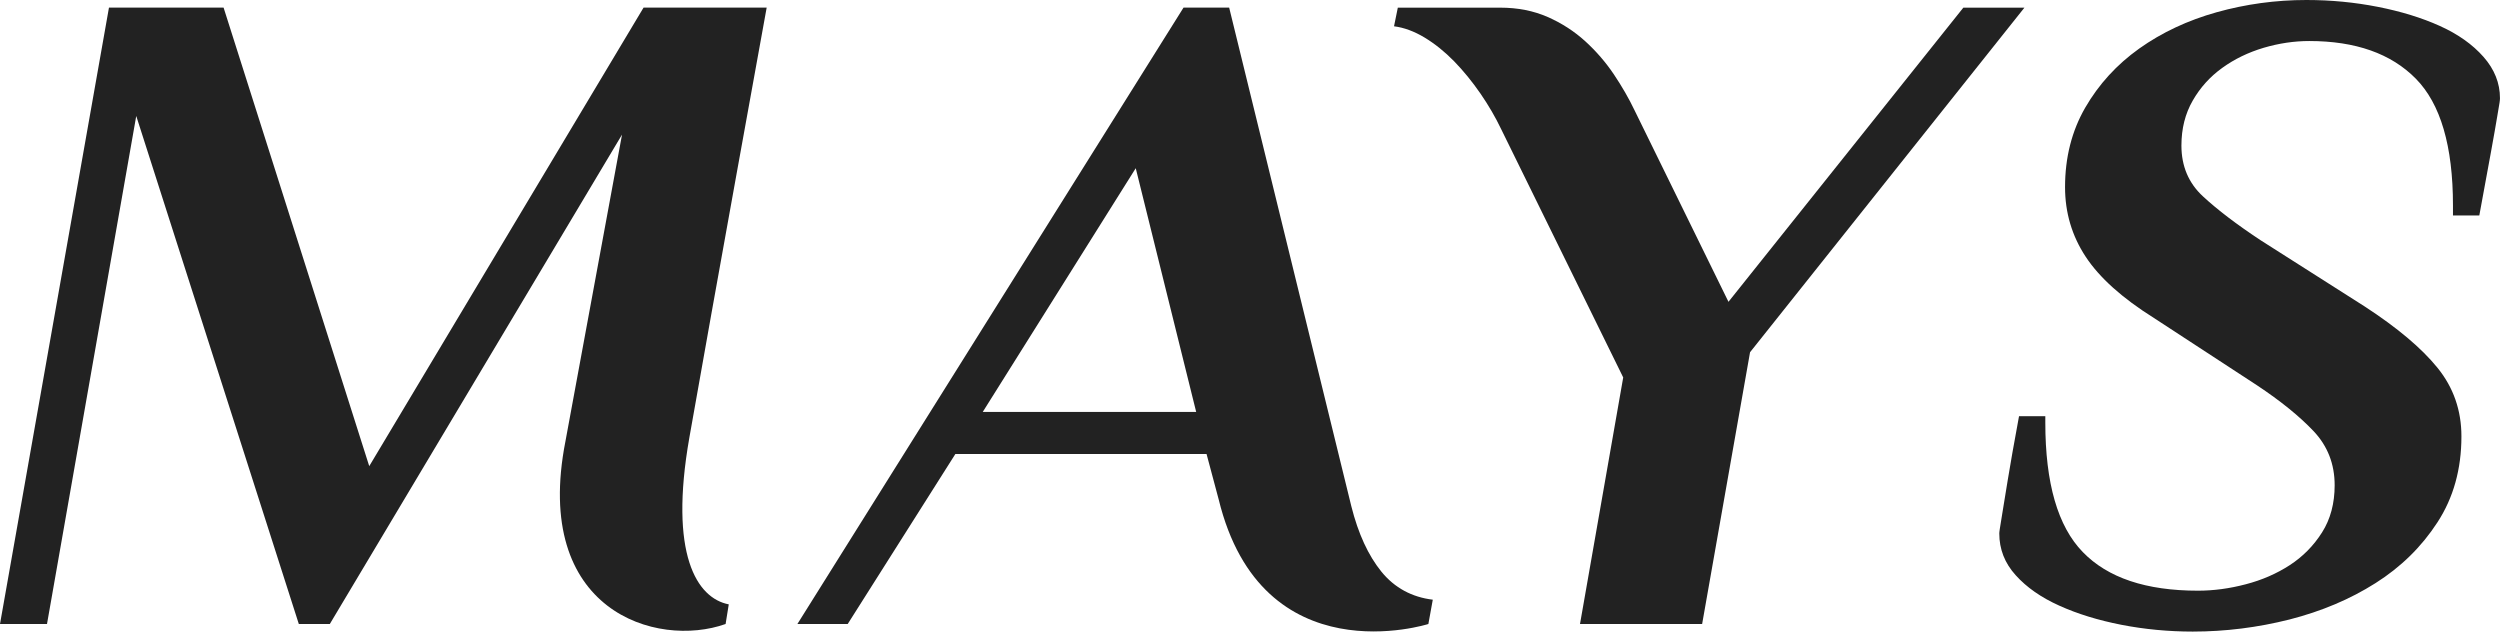
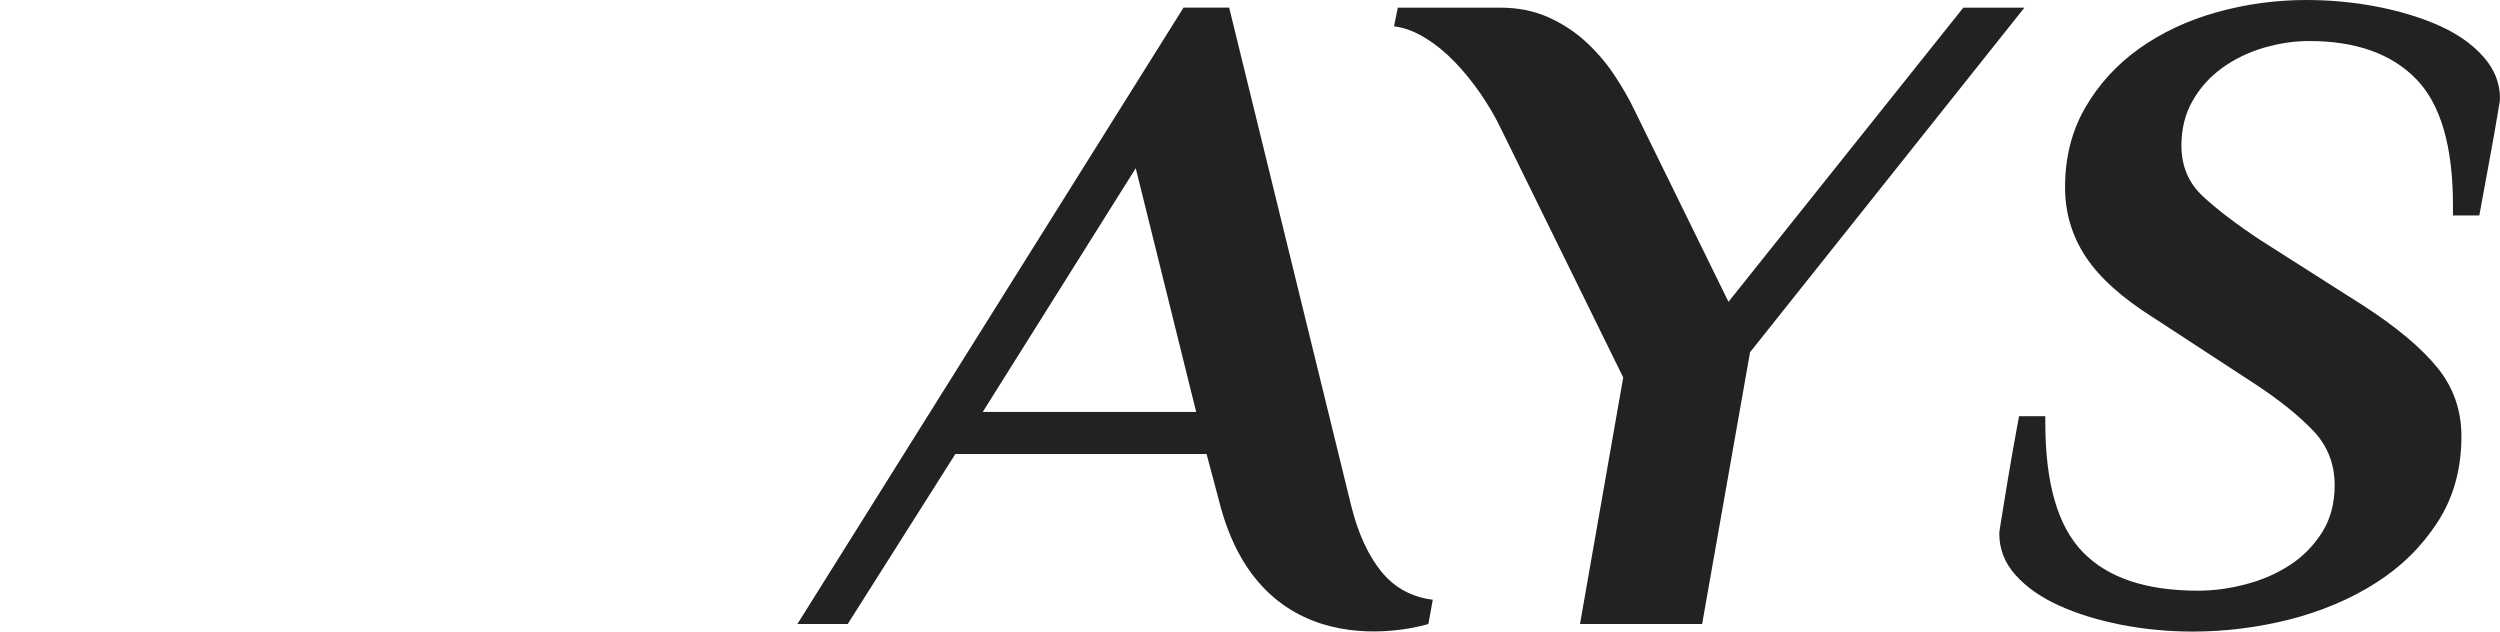
<svg xmlns="http://www.w3.org/2000/svg" width="95" height="24" viewBox="0 0 95 24" fill="none">
  <g id="logo_new 1" clip-path="url(#clip0_347_801)">
    <g id="Group">
-       <path id="Vector" d="M26.195 16.632C25.416 21.067 26.478 22.73 27.693 22.966L27.573 23.712C24.954 24.644 20.222 23.222 21.486 16.773L23.637 5.115L12.533 23.712H11.355L5.177 4.407L1.786 23.712H0L4.141 0.288H8.496L14.031 17.714L24.456 0.288H29.134C29.134 0.288 27.095 11.51 26.195 16.632Z" fill="#222222" />
      <path id="Vector_2" d="M51.351 19.24C51.613 20.28 51.994 21.108 52.494 21.724C52.993 22.339 53.66 22.695 54.446 22.788L54.278 23.712C54.278 23.712 47.96 25.732 46.309 18.975C46.296 18.921 45.849 17.252 45.849 17.252H36.304L32.213 23.712H30.301L44.975 0.288H46.708L51.351 19.24ZM37.344 15.654H45.455L43.158 6.392L37.344 15.654Z" fill="#222222" />
      <path id="Vector_3" d="M65.682 11.469L74.607 0.291H76.928L66.502 13.385L64.681 23.712H60.04L61.682 14.343L57.042 4.903C56.828 4.455 56.566 4.004 56.257 3.555C55.947 3.106 55.614 2.697 55.258 2.33C54.9 1.964 54.525 1.663 54.133 1.426C53.74 1.19 53.352 1.047 52.973 0.999L53.117 0.291H57.009C57.674 0.291 58.276 0.41 58.813 0.646C59.349 0.882 59.824 1.19 60.241 1.569C60.657 1.949 61.019 2.367 61.329 2.829C61.639 3.291 61.9 3.746 62.114 4.194L65.682 11.469Z" fill="#222222" />
-       <path id="Vector_4" d="M83.324 24C82.395 24 81.49 23.913 80.611 23.742C79.73 23.569 78.945 23.328 78.256 23.016C77.565 22.706 77.011 22.32 76.596 21.858C76.18 21.399 75.973 20.87 75.973 20.27C75.973 20.248 75.977 20.196 75.99 20.113C76.001 20.033 76.031 19.849 76.079 19.561C76.127 19.272 76.199 18.834 76.293 18.249C76.389 17.662 76.531 16.851 76.723 15.815H77.722V16.058C77.722 18.36 78.195 20.001 79.146 20.978C80.094 21.958 81.553 22.446 83.522 22.446C84.115 22.446 84.719 22.366 85.337 22.203C85.954 22.043 86.51 21.8 87.009 21.477C87.506 21.154 87.916 20.74 88.237 20.233C88.558 19.728 88.717 19.127 88.717 18.438C88.717 17.631 88.448 16.947 87.916 16.383C87.382 15.819 86.665 15.238 85.764 14.64L81.852 12.085C80.641 11.326 79.776 10.548 79.255 9.754C78.733 8.961 78.472 8.079 78.472 7.112C78.472 5.985 78.727 4.977 79.239 4.09C79.752 3.204 80.434 2.456 81.291 1.845C82.148 1.236 83.13 0.774 84.237 0.464C85.341 0.156 86.477 0 87.644 0C88.573 0 89.475 0.087 90.356 0.26C91.238 0.434 92.023 0.674 92.714 0.986C93.403 1.296 93.957 1.689 94.373 2.161C94.79 2.634 94.999 3.158 94.999 3.733C94.999 3.778 94.993 3.837 94.982 3.906C94.969 3.975 94.94 4.153 94.892 4.441C94.844 4.73 94.768 5.168 94.661 5.753C94.554 6.34 94.406 7.151 94.214 8.187H93.213V7.808C93.213 5.551 92.742 3.945 91.802 2.991C90.862 2.035 89.51 1.559 87.751 1.559C87.179 1.559 86.601 1.645 86.019 1.816C85.435 1.99 84.911 2.244 84.449 2.577C83.984 2.911 83.609 3.325 83.324 3.822C83.038 4.318 82.894 4.886 82.894 5.532C82.894 6.314 83.167 6.96 83.716 7.465C84.264 7.973 84.99 8.525 85.895 9.124L89.857 11.645C91.094 12.451 92.018 13.227 92.624 13.975C93.231 14.723 93.534 15.592 93.534 16.582C93.534 17.827 93.231 18.913 92.624 19.847C92.018 20.781 91.231 21.551 90.267 22.16C89.303 22.771 88.215 23.23 87 23.541C85.788 23.846 84.56 24 83.324 24Z" fill="#222222" />
+       <path id="Vector_4" d="M83.324 24C82.395 24 81.49 23.913 80.611 23.742C79.73 23.569 78.945 23.328 78.256 23.016C77.565 22.706 77.011 22.32 76.596 21.858C76.18 21.399 75.973 20.87 75.973 20.27C75.973 20.248 75.977 20.196 75.99 20.113C76.001 20.033 76.031 19.849 76.079 19.561C76.127 19.272 76.199 18.834 76.293 18.249C76.389 17.662 76.531 16.851 76.723 15.815H77.722V16.058C77.722 18.36 78.195 20.001 79.146 20.978C80.094 21.958 81.553 22.446 83.522 22.446C84.115 22.446 84.719 22.366 85.337 22.203C85.954 22.043 86.51 21.8 87.009 21.477C87.506 21.154 87.916 20.74 88.237 20.233C88.558 19.728 88.717 19.127 88.717 18.438C88.717 17.631 88.448 16.947 87.916 16.383C87.382 15.819 86.665 15.238 85.764 14.64L81.852 12.085C80.641 11.326 79.776 10.548 79.255 9.754C78.733 8.961 78.472 8.079 78.472 7.112C78.472 5.985 78.727 4.977 79.239 4.09C79.752 3.204 80.434 2.456 81.291 1.845C82.148 1.236 83.13 0.774 84.237 0.464C85.341 0.156 86.477 0 87.644 0C88.573 0 89.475 0.087 90.356 0.26C91.238 0.434 92.023 0.674 92.714 0.986C93.403 1.296 93.957 1.689 94.373 2.161C94.79 2.634 94.999 3.158 94.999 3.733C94.999 3.778 94.993 3.837 94.982 3.906C94.969 3.975 94.94 4.153 94.892 4.441C94.844 4.73 94.768 5.168 94.661 5.753C94.554 6.34 94.406 7.151 94.214 8.187H93.213V7.808C93.213 5.551 92.742 3.945 91.802 2.991C90.862 2.035 89.51 1.559 87.751 1.559C87.179 1.559 86.601 1.645 86.019 1.816C85.435 1.99 84.911 2.244 84.449 2.577C83.984 2.911 83.609 3.325 83.324 3.822C83.038 4.318 82.894 4.886 82.894 5.532C82.894 6.314 83.167 6.96 83.716 7.465C84.264 7.973 84.99 8.525 85.895 9.124L89.857 11.645C91.094 12.451 92.018 13.227 92.624 13.975C93.231 14.723 93.534 15.592 93.534 16.582C93.534 17.827 93.231 18.913 92.624 19.847C92.018 20.781 91.231 21.551 90.267 22.16C89.303 22.771 88.215 23.23 87 23.541C85.788 23.846 84.56 24 83.324 24" fill="#222222" />
    </g>
  </g>
  <defs>
    <clipPath id="clip0_347_801">
      <rect width="95" height="24" fill="white" />
    </clipPath>
  </defs>
</svg>